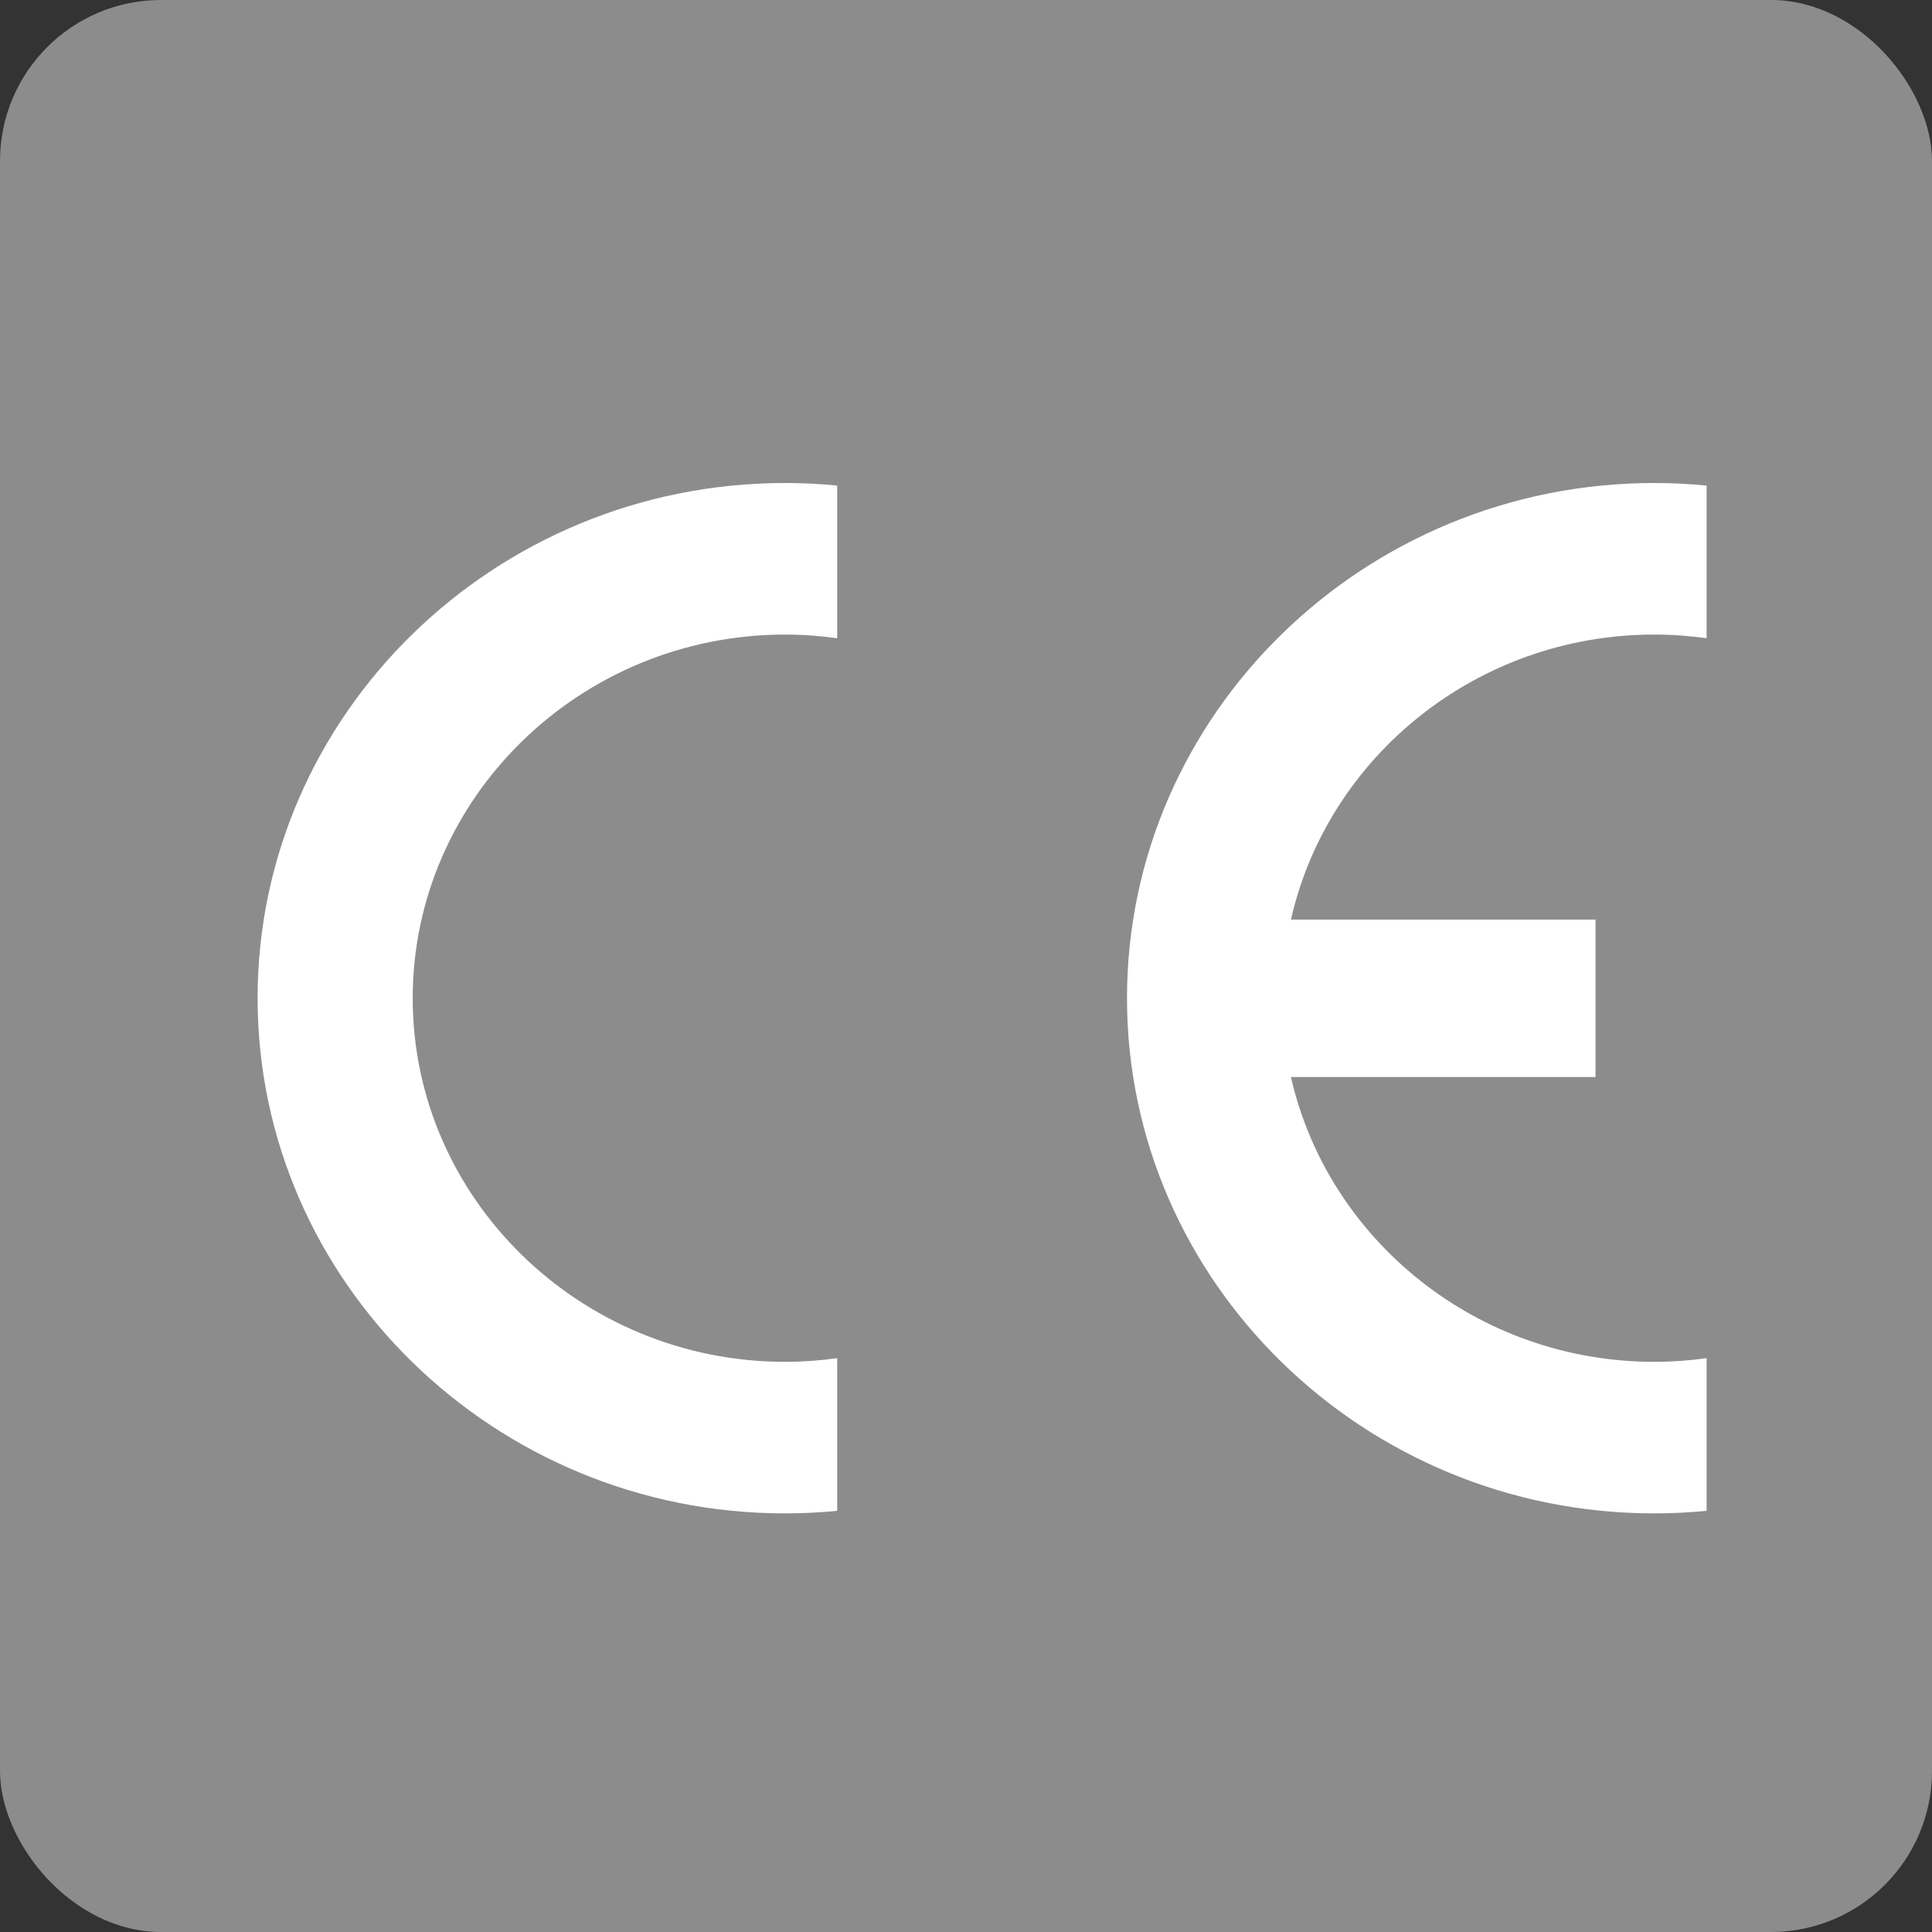
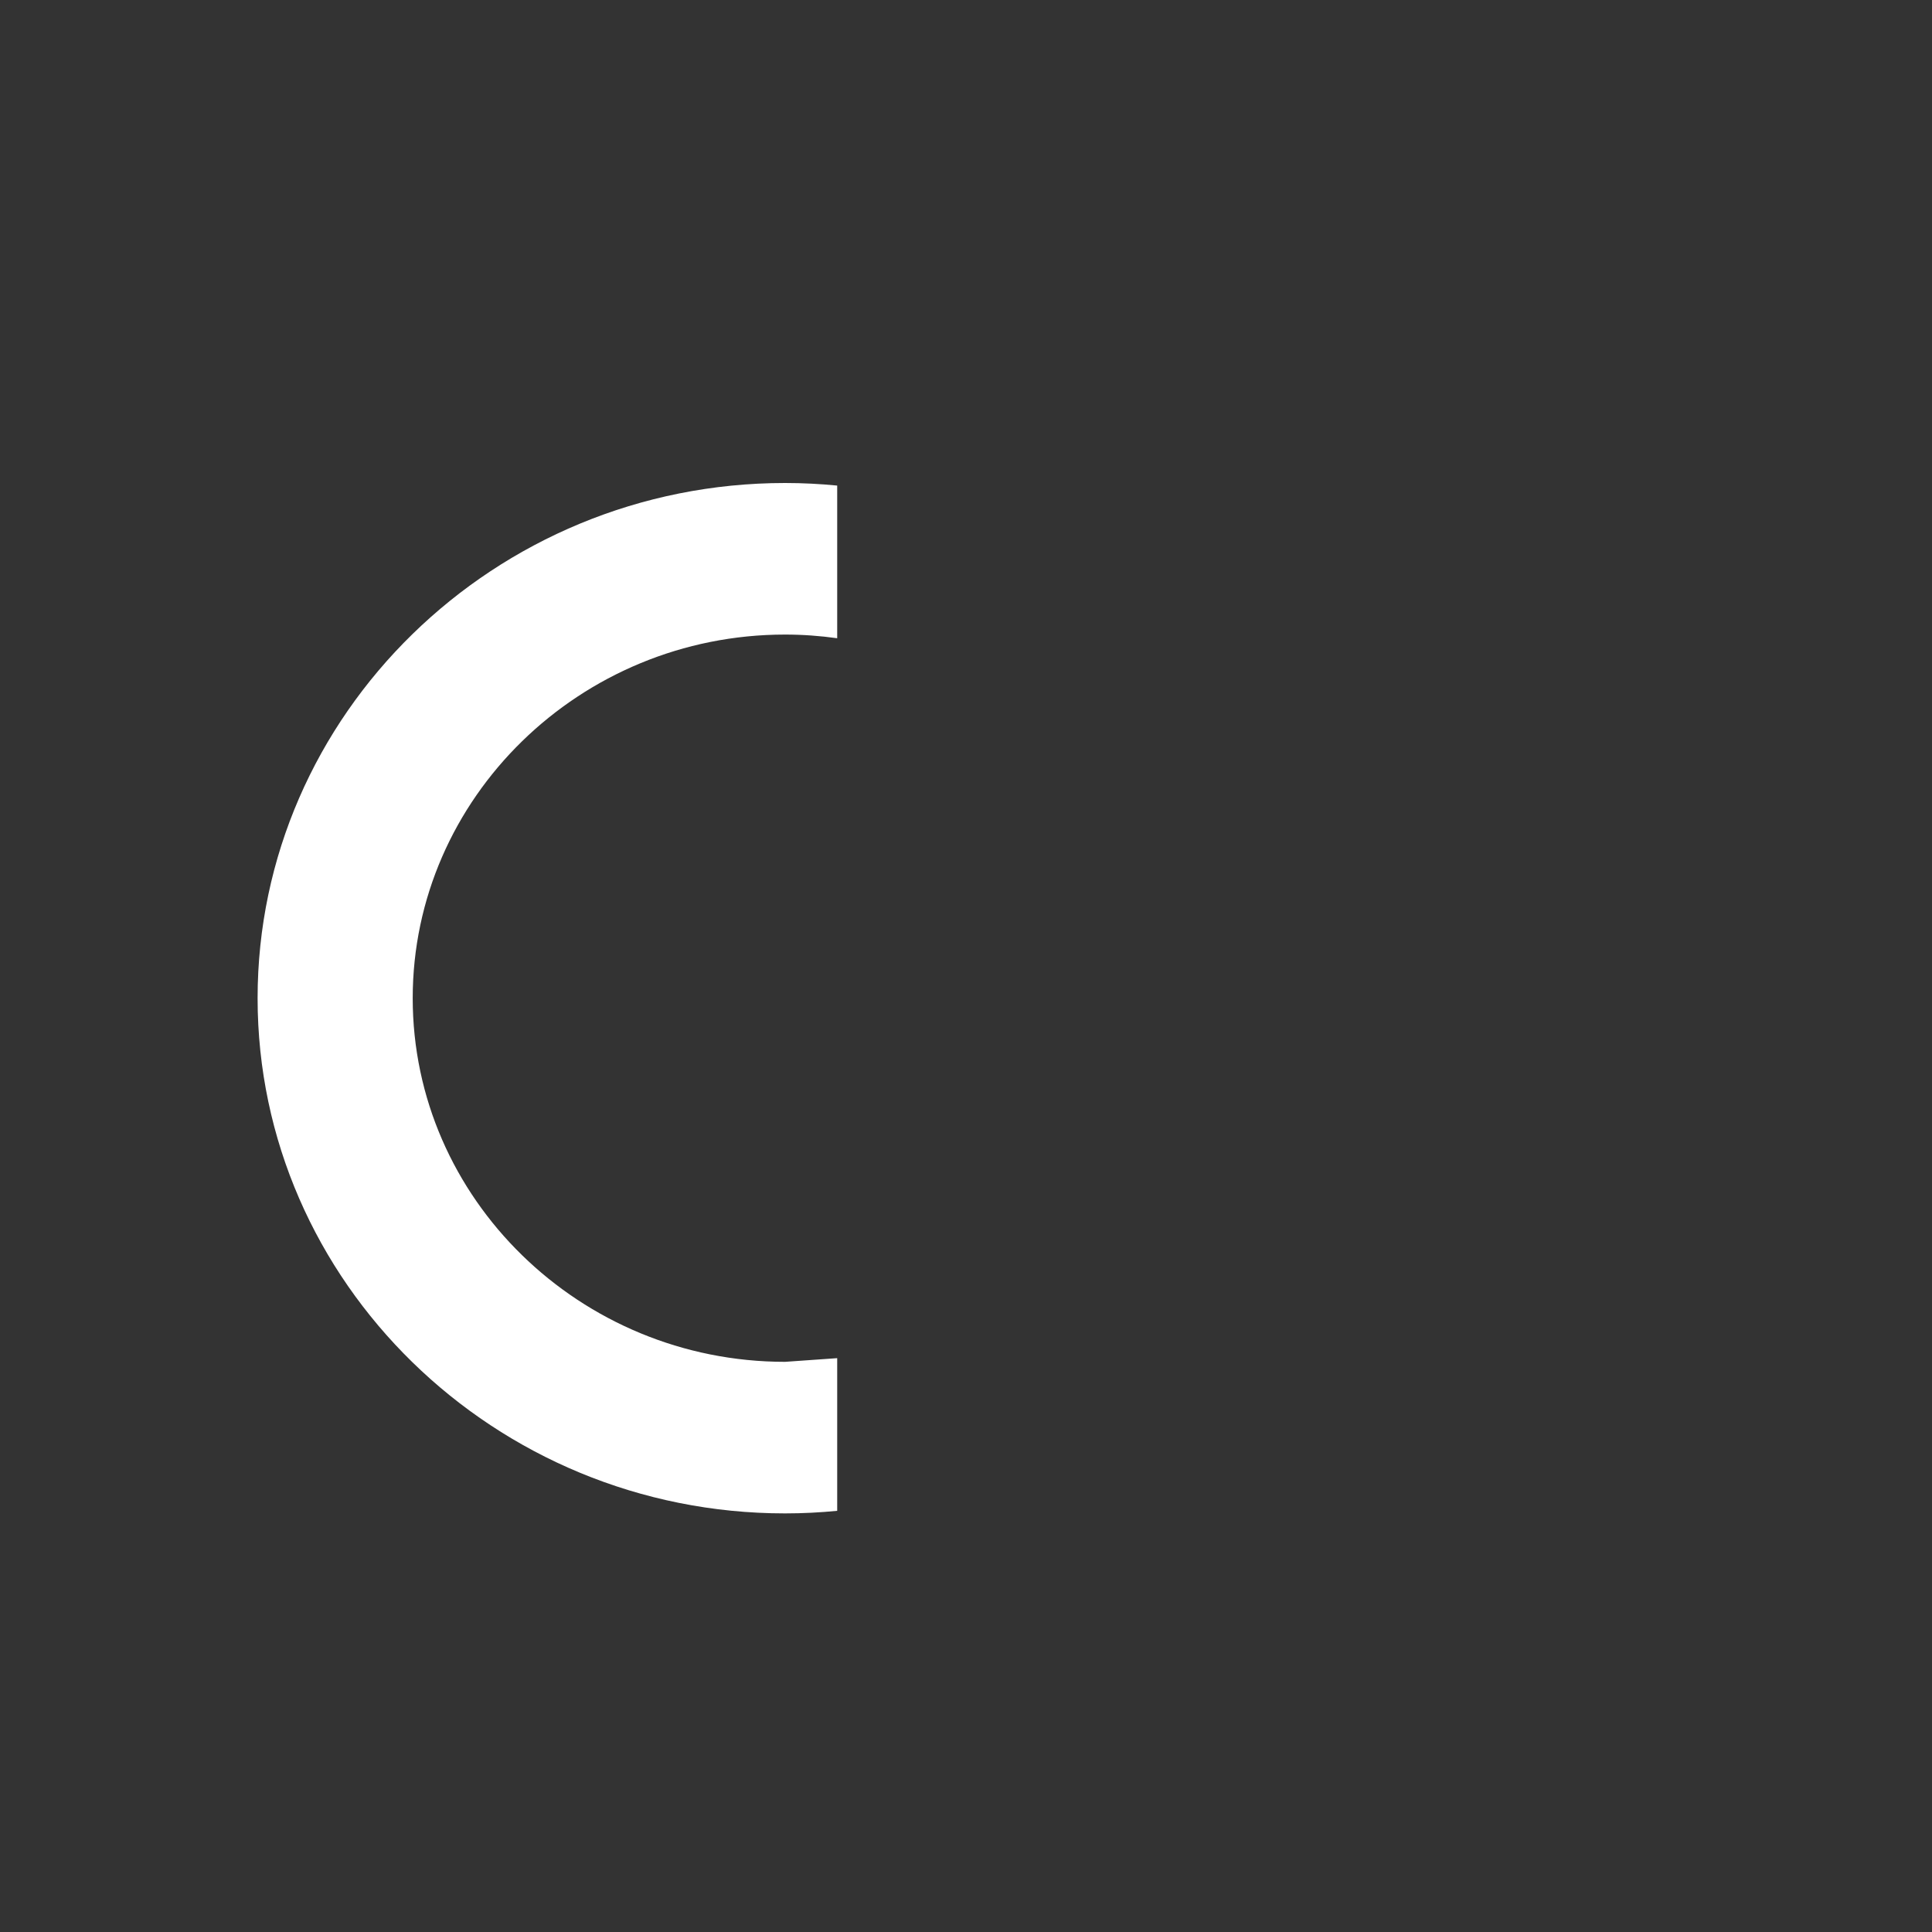
<svg xmlns="http://www.w3.org/2000/svg" xmlns:ns1="http://www.bohemiancoding.com/sketch/ns" width="60px" height="60px" viewBox="0 0 60 60" version="1.1">
  <rect x="0" y="0" width="60" height="60" fill="#333333" stroke="none" />
  <title>logo_ce</title>
  <description>Created with Sketch.</description>
  <defs />
  <g id="Page-1" stroke="none" stroke-width="1" fill="none" fill-rule="evenodd" ns1:type="MSPage">
-     <rect id="Rectangle-3" fill="#8C8C8C" ns1:type="MSShapeGroup" x="0" y="0" width="60" height="60" rx="5" />
-     <path d="M26,42.179 L26,46.92 C25.47,46.972 24.928,47 24.381,47 C15.357,47 8,39.811 8,31 C8,22.189 15.357,15 24.381,15 C24.928,15 25.47,15.028 26,15.08 L26,19.821 C25.47,19.747 24.928,19.707 24.381,19.707 C18.014,19.707 12.817,24.784 12.817,31 C12.817,37.221 18.014,42.293 24.381,42.293 C24.928,42.293 25.47,42.253 26,42.179" id="Fill-1" fill="#FFFFFF" ns1:type="MSShapeGroup" />
-     <path d="M40.091,28.558 L49.551,28.558 L49.551,33.448 L40.091,33.448 C41.239,38.496 45.864,42.293 51.375,42.293 C51.922,42.293 52.47,42.253 53,42.179 L53,46.92 C52.464,46.972 51.922,47 51.375,47 C42.351,47 35,39.811 35,31 C35,22.189 42.351,15 51.375,15 C51.922,15 52.464,15.028 53,15.08 L53,19.821 C52.464,19.747 51.922,19.707 51.375,19.707 C45.864,19.707 41.239,23.504 40.091,28.558" id="Fill-2" fill="#FFFFFF" ns1:type="MSShapeGroup" />
+     <path d="M26,42.179 L26,46.92 C25.47,46.972 24.928,47 24.381,47 C15.357,47 8,39.811 8,31 C8,22.189 15.357,15 24.381,15 C24.928,15 25.47,15.028 26,15.08 L26,19.821 C25.47,19.747 24.928,19.707 24.381,19.707 C18.014,19.707 12.817,24.784 12.817,31 C12.817,37.221 18.014,42.293 24.381,42.293 " id="Fill-1" fill="#FFFFFF" ns1:type="MSShapeGroup" />
  </g>
</svg>